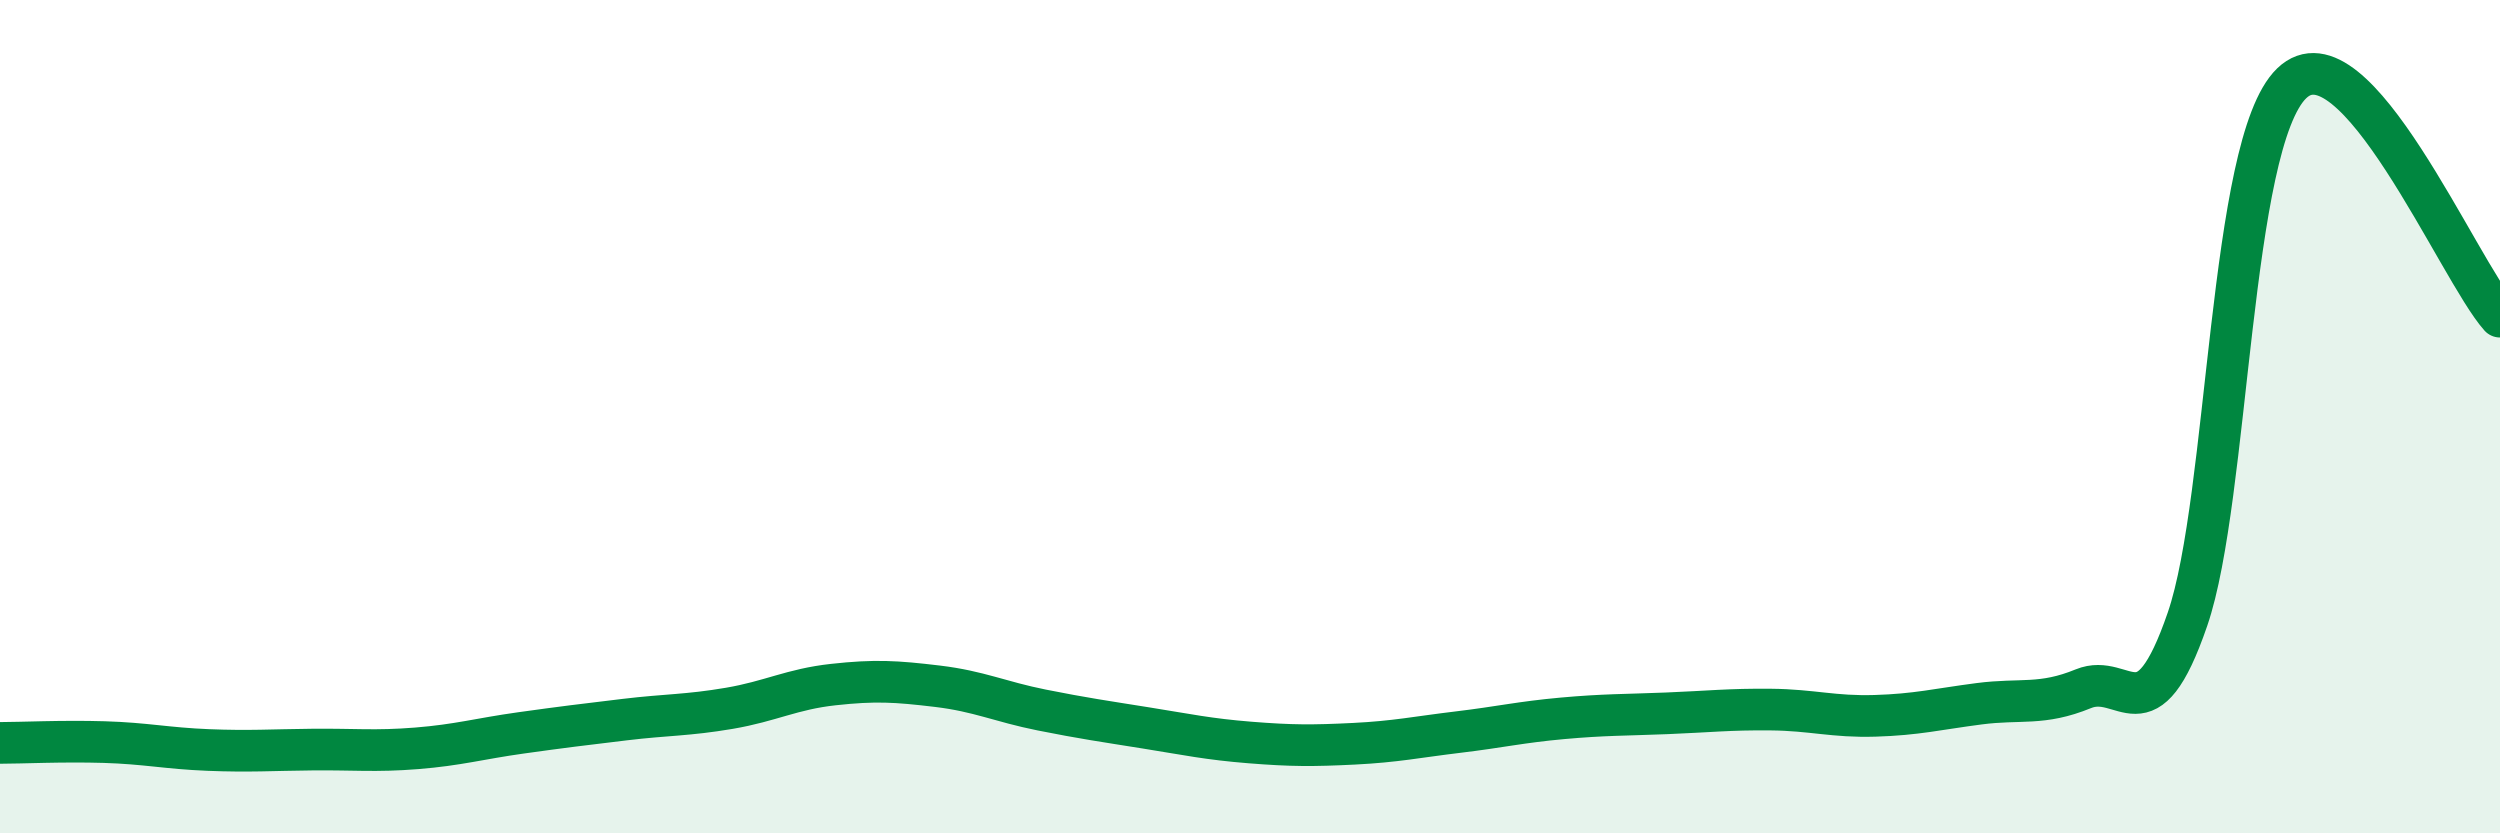
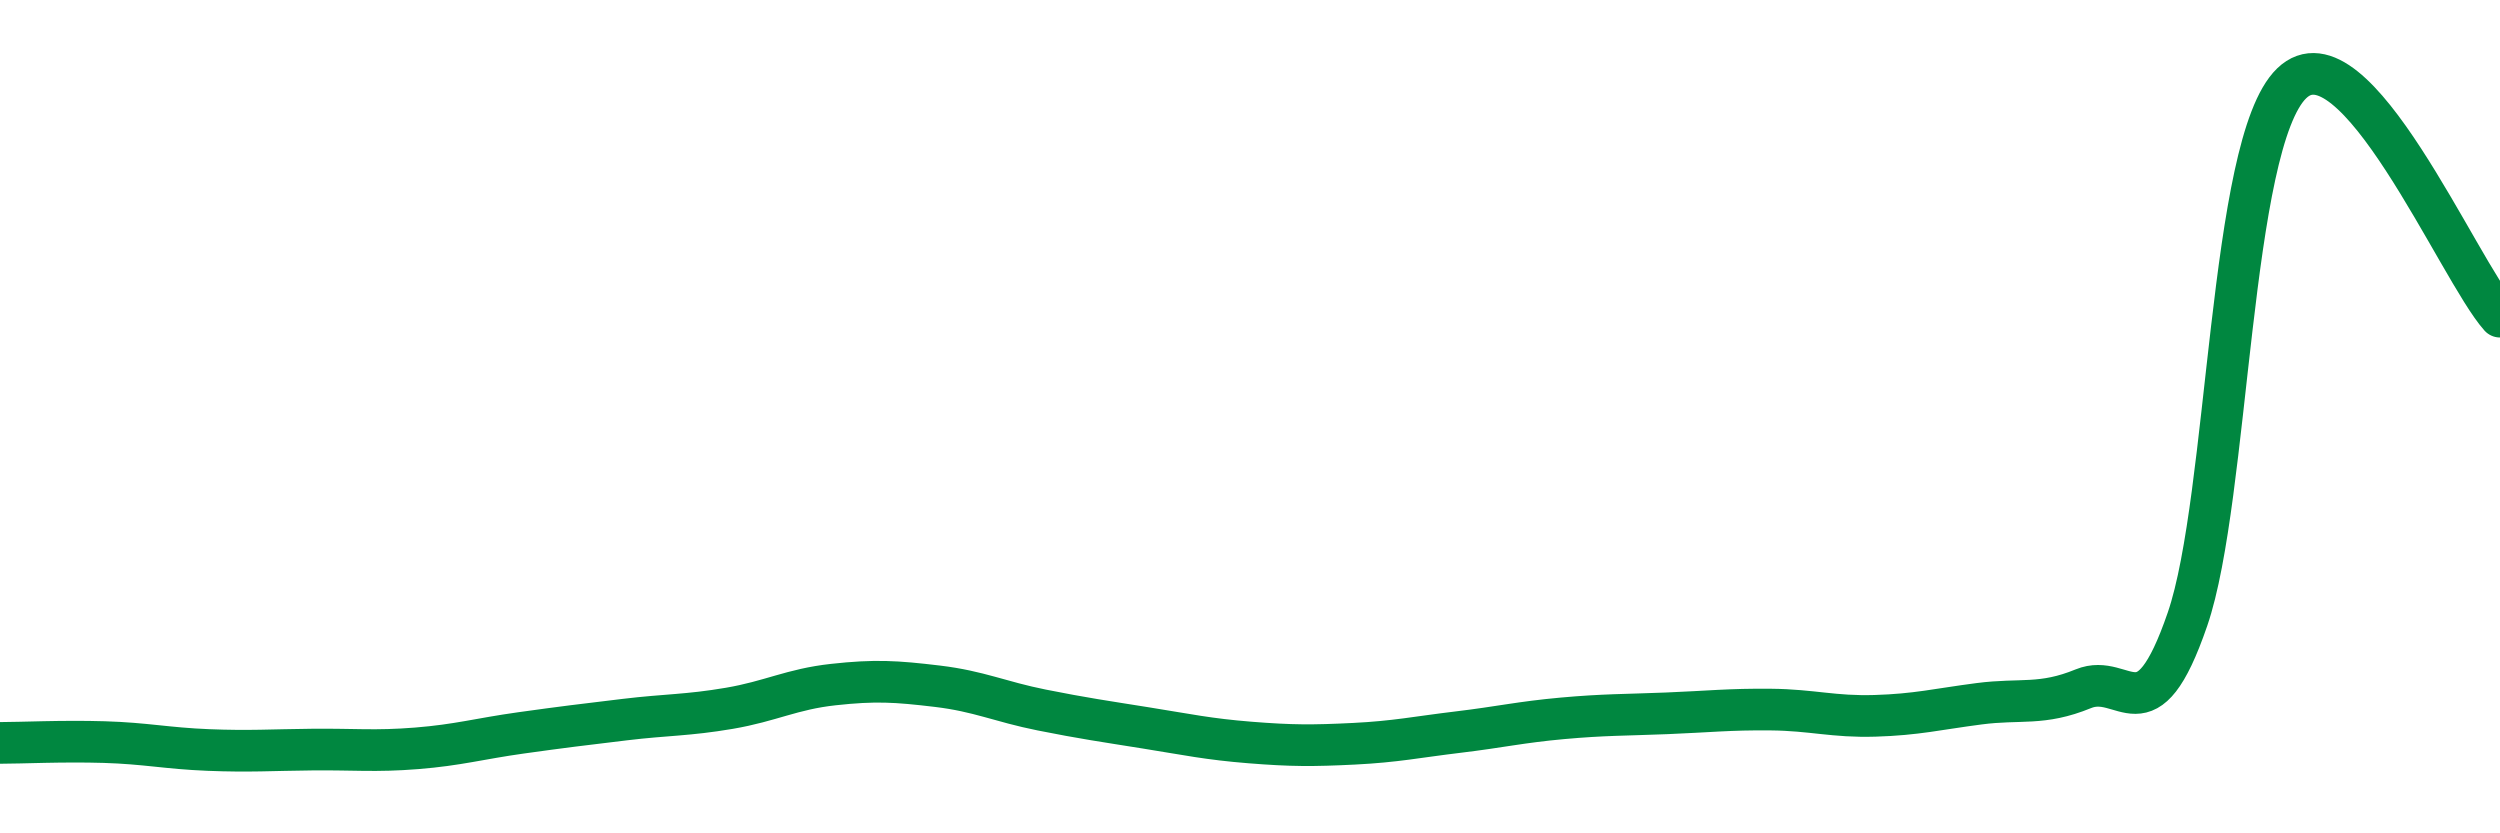
<svg xmlns="http://www.w3.org/2000/svg" width="60" height="20" viewBox="0 0 60 20">
-   <path d="M 0,17.83 C 0.5,17.83 1.5,17.78 2.5,17.81 C 3.5,17.84 4,17.96 5,18 C 6,18.04 6.5,18 7.5,17.99 C 8.5,17.98 9,18.04 10,17.96 C 11,17.88 11.5,17.73 12.5,17.59 C 13.5,17.45 14,17.39 15,17.27 C 16,17.15 16.5,17.17 17.5,17 C 18.5,16.83 19,16.54 20,16.43 C 21,16.32 21.5,16.35 22.5,16.47 C 23.5,16.59 24,16.84 25,17.04 C 26,17.24 26.5,17.31 27.5,17.47 C 28.5,17.63 29,17.74 30,17.82 C 31,17.9 31.5,17.9 32.5,17.85 C 33.5,17.8 34,17.69 35,17.57 C 36,17.45 36.5,17.33 37.5,17.24 C 38.5,17.15 39,17.16 40,17.12 C 41,17.08 41.5,17.02 42.5,17.03 C 43.5,17.04 44,17.21 45,17.18 C 46,17.15 46.5,17.02 47.5,16.89 C 48.5,16.76 49,16.94 50,16.53 C 51,16.12 51.5,17.77 52.5,14.86 C 53.5,11.95 53.5,3.45 55,2 C 56.5,0.55 59,6.48 60,7.6L60 20L0 20Z" fill="#008740" opacity="0.1" stroke-linecap="round" stroke-linejoin="round" />
  <path d="M 0,17.83 C 0.5,17.83 1.5,17.78 2.5,17.81 C 3.5,17.84 4,17.96 5,18 C 6,18.04 6.5,18 7.5,17.99 C 8.5,17.98 9,18.04 10,17.96 C 11,17.88 11.5,17.73 12.5,17.59 C 13.5,17.45 14,17.39 15,17.27 C 16,17.15 16.5,17.17 17.5,17 C 18.5,16.83 19,16.54 20,16.43 C 21,16.32 21.5,16.35 22.5,16.47 C 23.5,16.59 24,16.84 25,17.04 C 26,17.24 26.5,17.31 27.5,17.47 C 28.5,17.63 29,17.74 30,17.82 C 31,17.9 31.5,17.9 32.5,17.85 C 33.5,17.8 34,17.69 35,17.57 C 36,17.45 36.5,17.33 37.5,17.24 C 38.5,17.15 39,17.16 40,17.12 C 41,17.08 41.5,17.02 42.5,17.03 C 43.5,17.04 44,17.21 45,17.18 C 46,17.15 46.5,17.02 47.5,16.89 C 48.5,16.76 49,16.94 50,16.53 C 51,16.12 51.5,17.77 52.5,14.86 C 53.5,11.95 53.5,3.45 55,2 C 56.5,0.55 59,6.48 60,7.6" stroke="#008740" stroke-width="1" fill="none" stroke-linecap="round" stroke-linejoin="round" />
</svg>